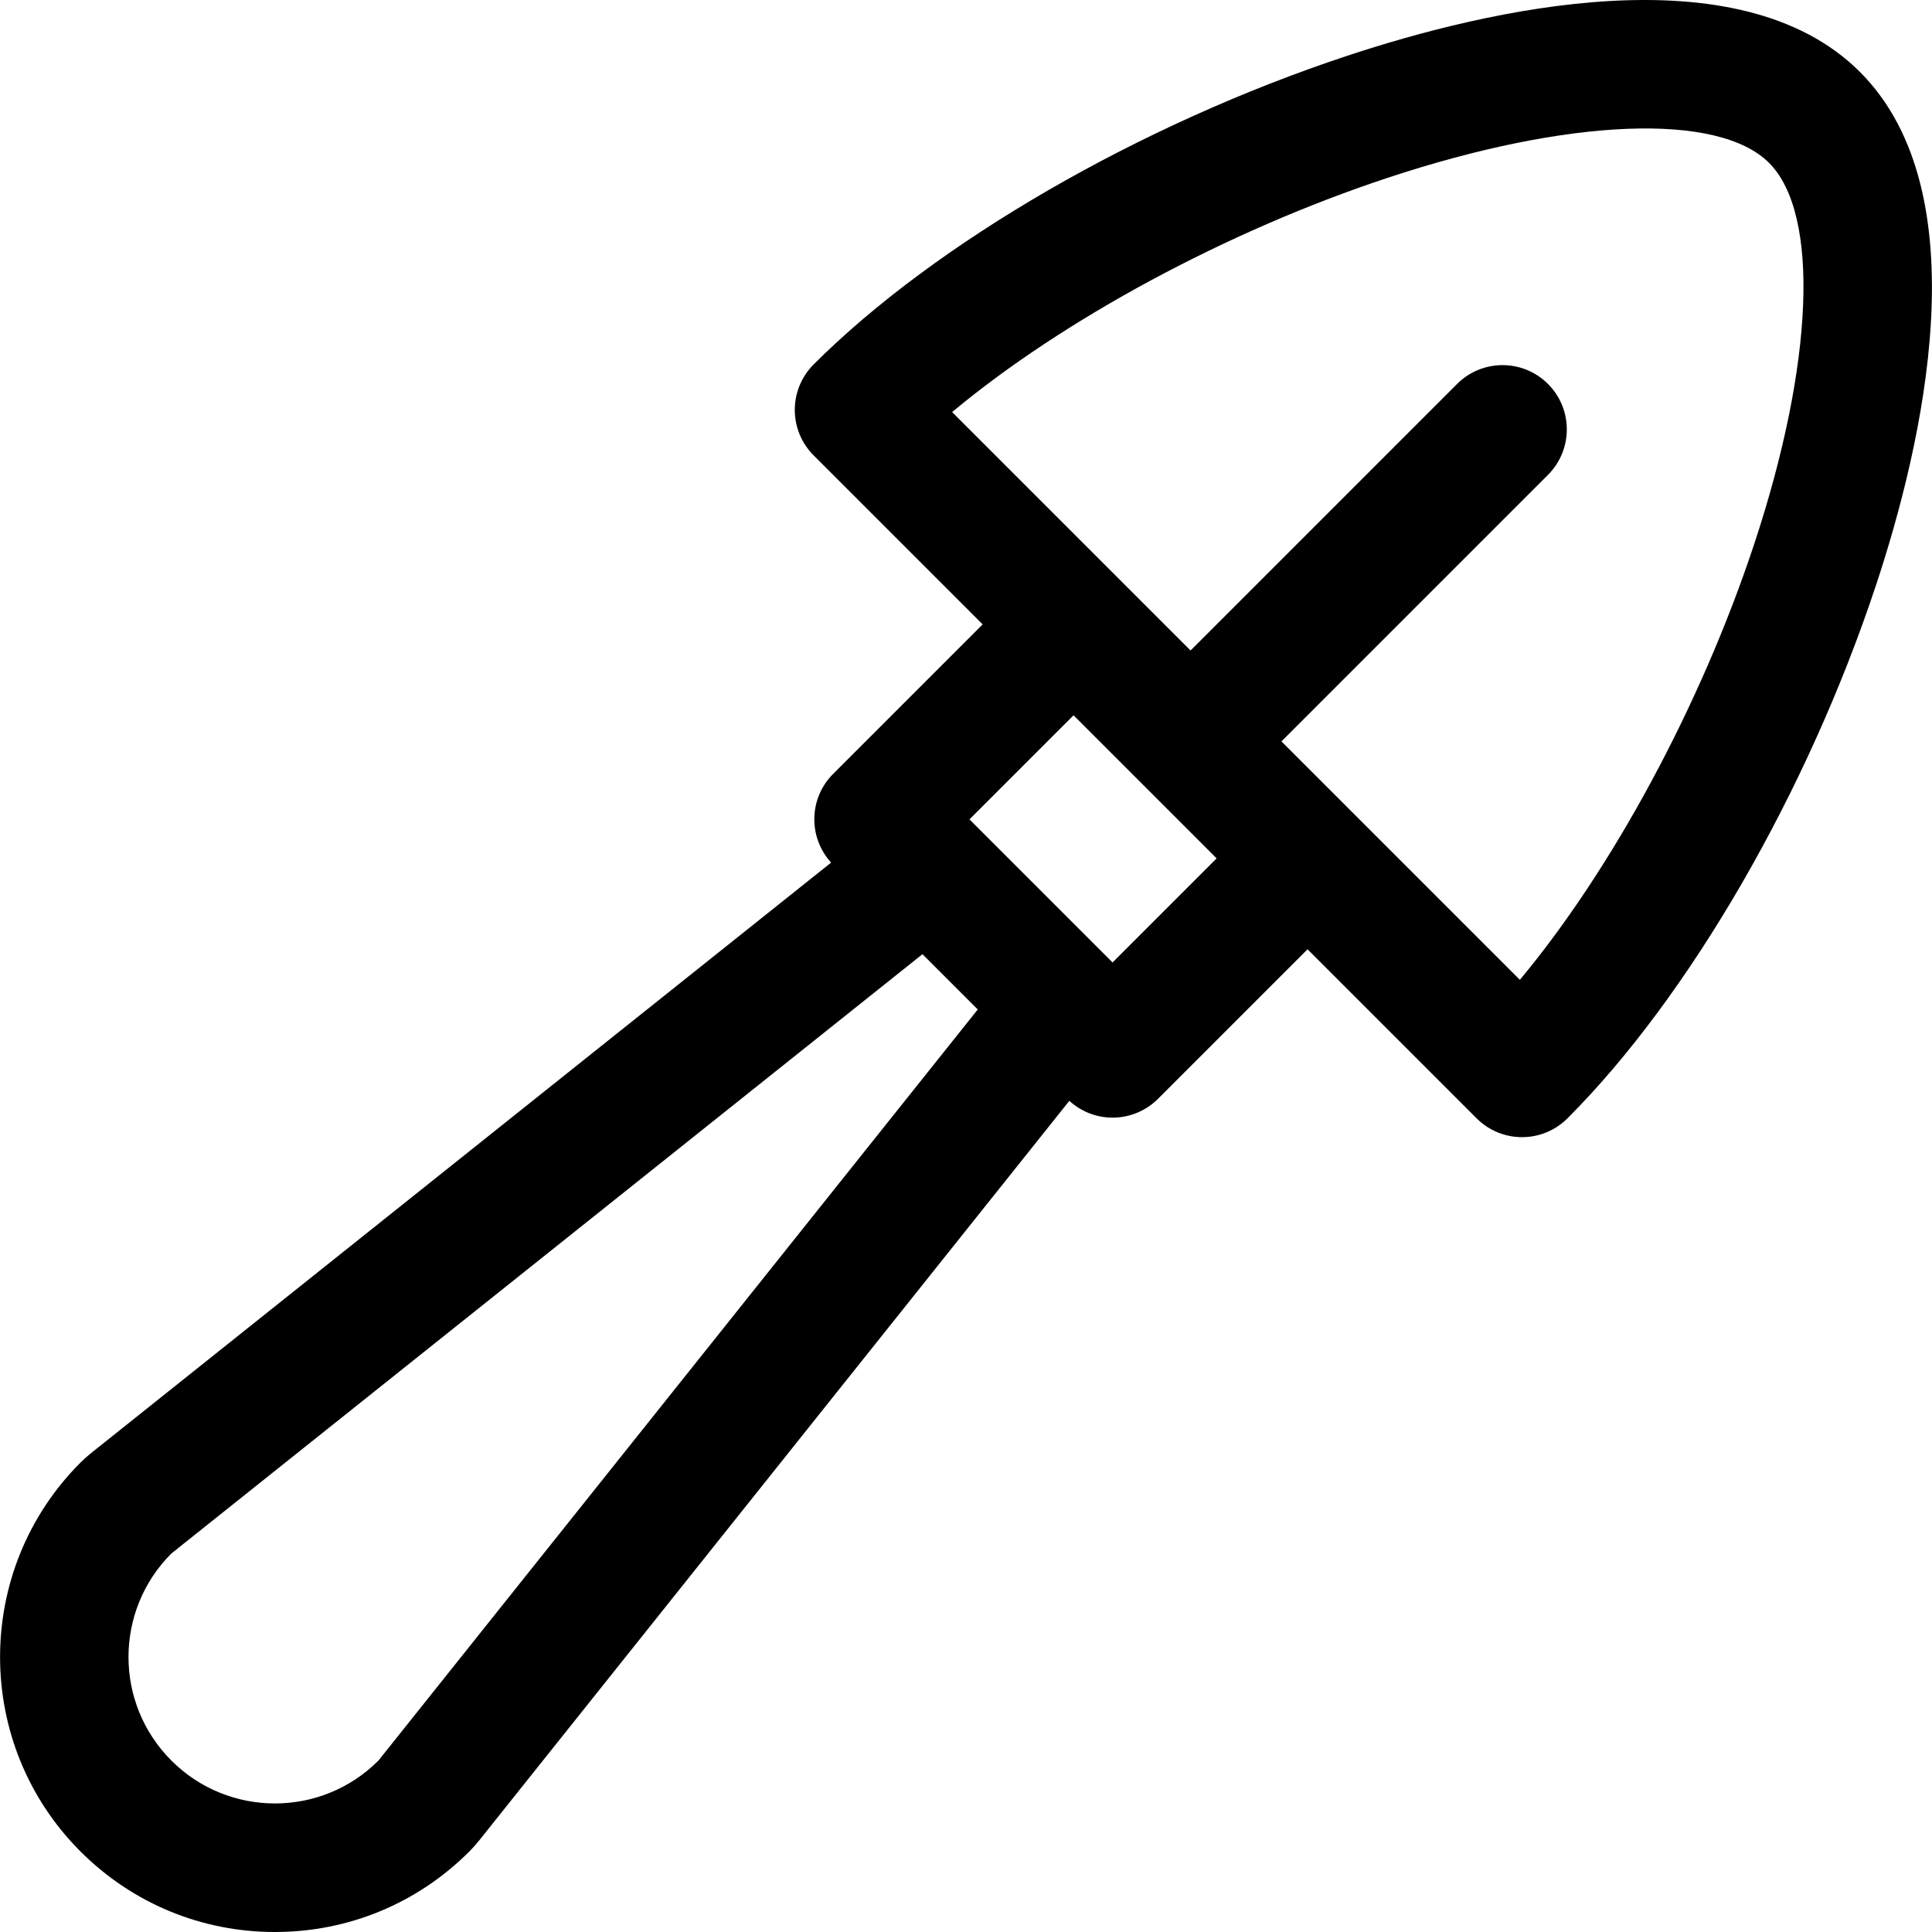
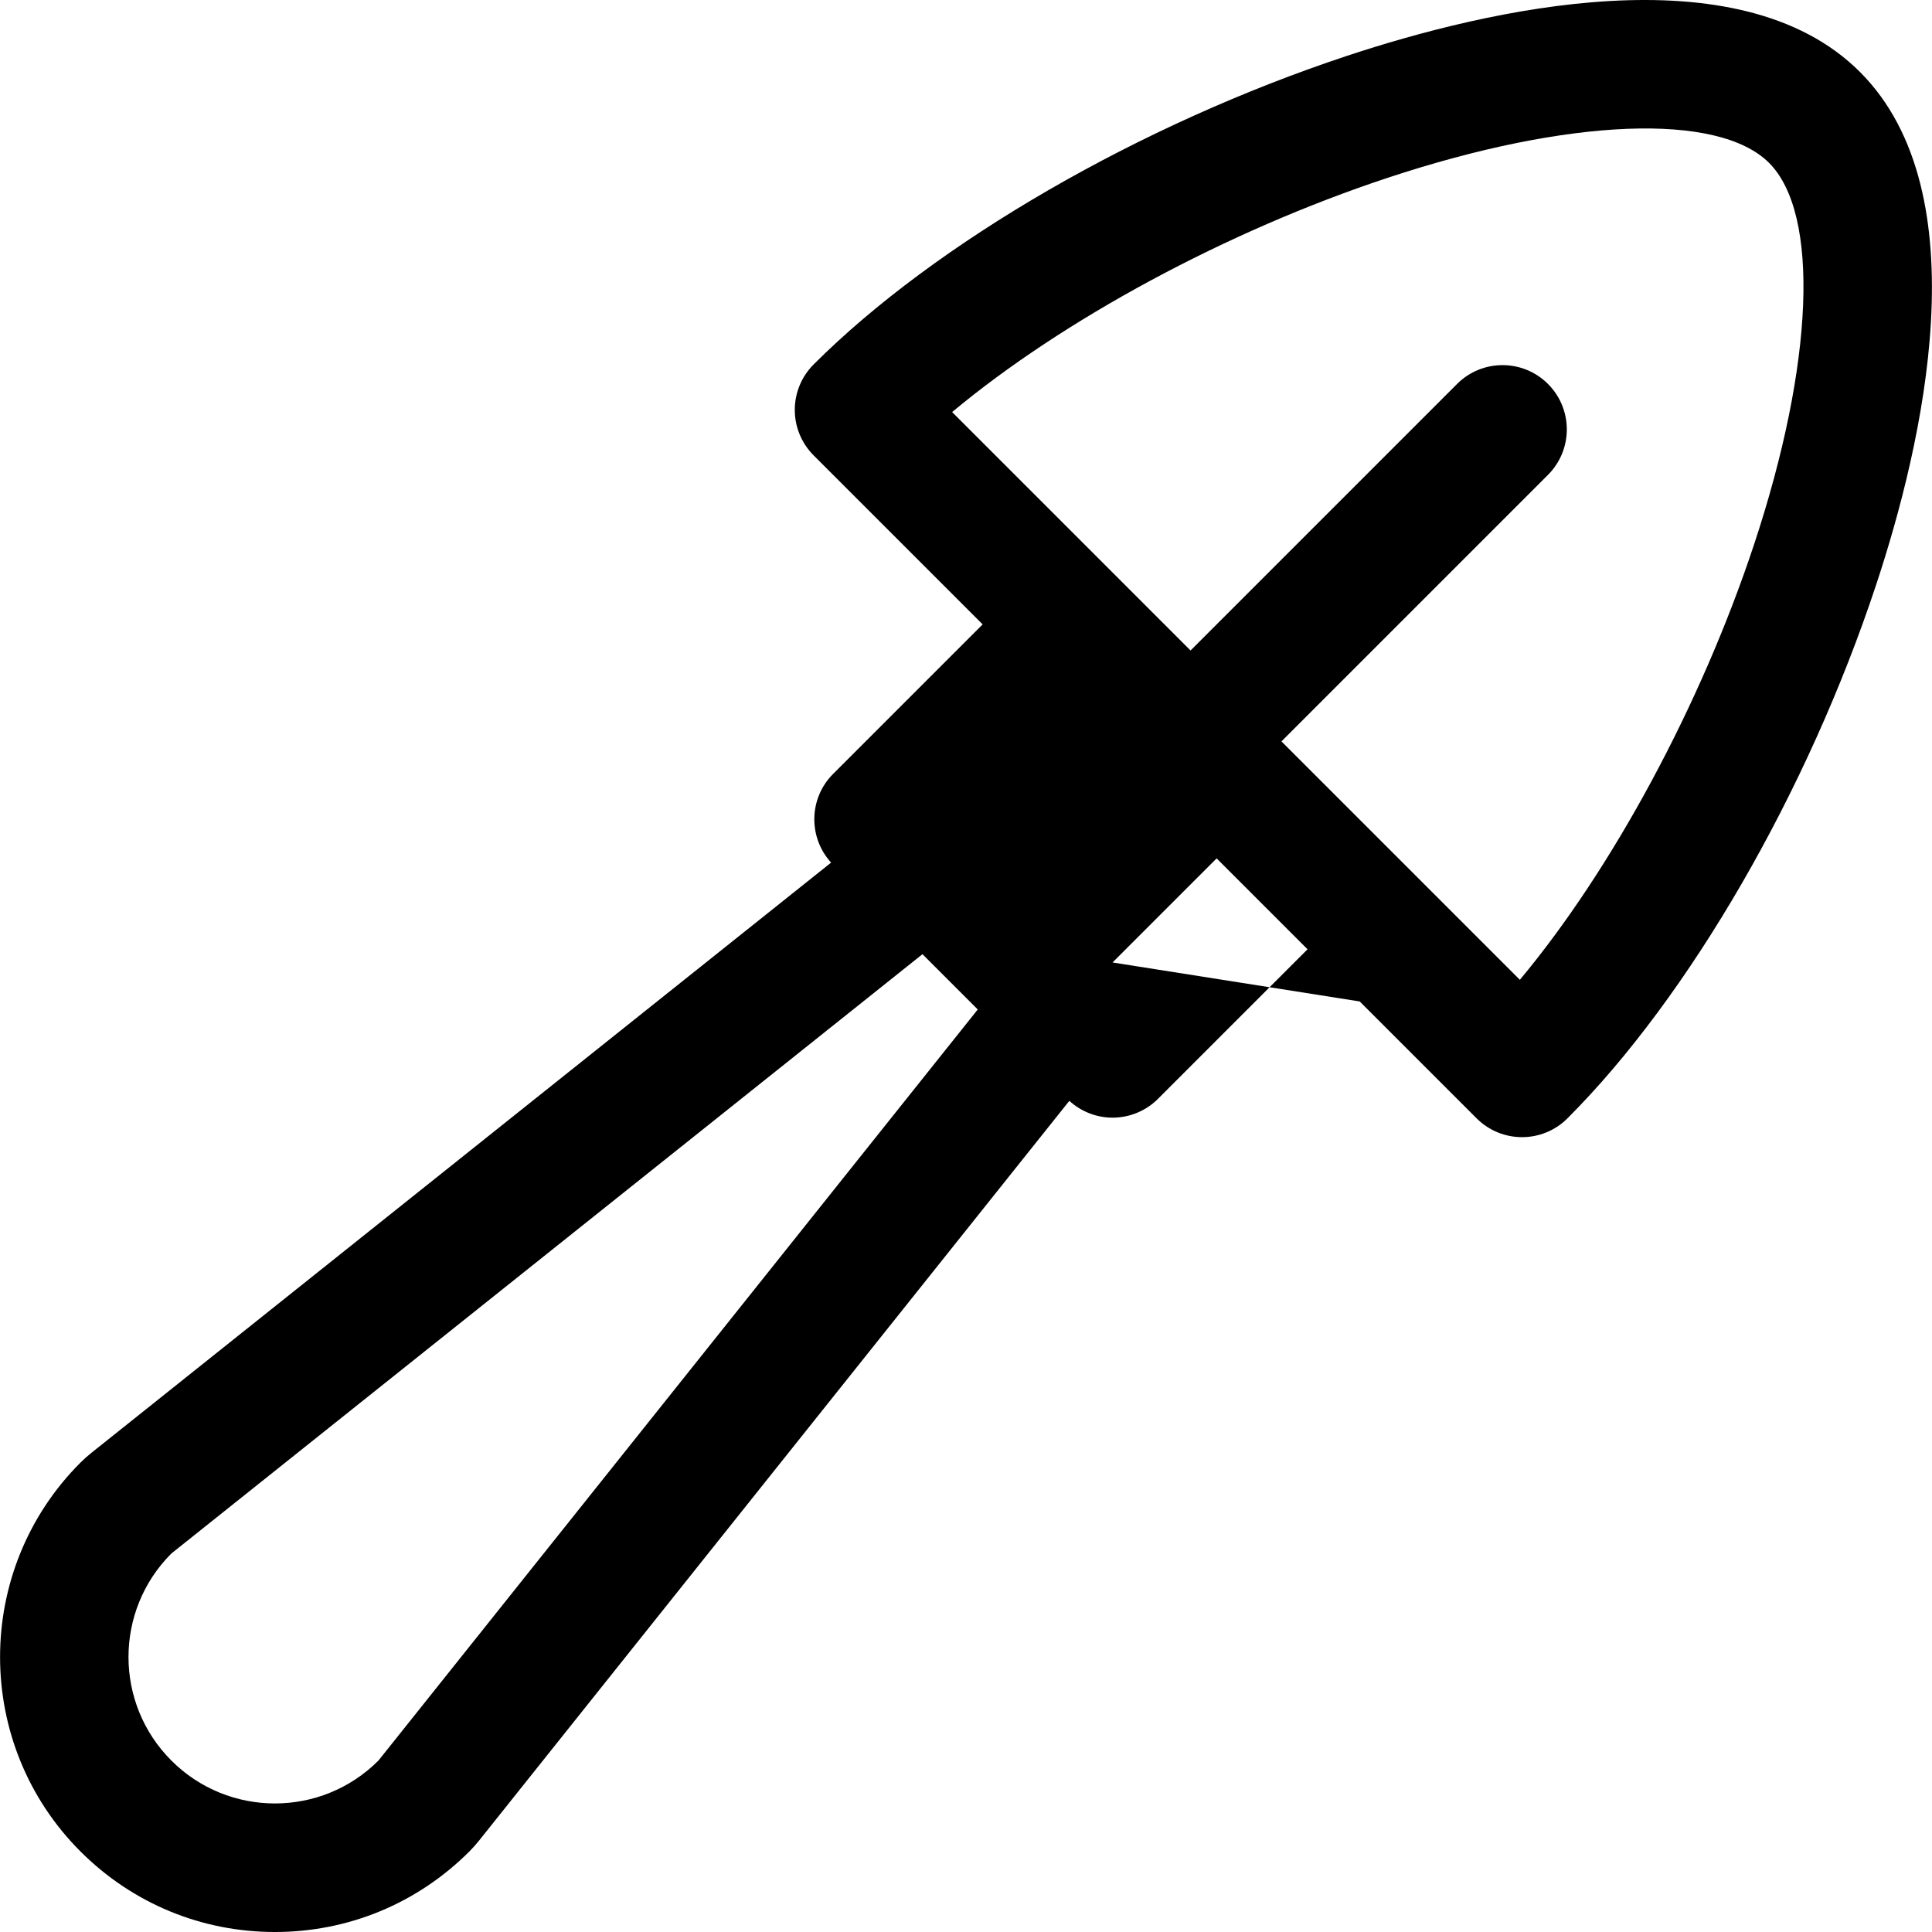
<svg xmlns="http://www.w3.org/2000/svg" fill="#000000" height="800px" width="800px" version="1.1" id="Capa_1" viewBox="0 0 450.846 450.846" xml:space="preserve">
-   <path d="M434.036,16.795c-28.36-28.362-87.119-14.548-119.618-3.79c-48.42,16.029-96.146,43.634-124.555,72.043  c-2.813,2.813-4.394,6.628-4.394,10.606s1.58,7.793,4.394,10.606l39.446,39.445l-34.896,34.896  c-5.692,5.691-5.837,14.807-0.469,20.694L21.281,339.068c-0.875,0.698-1.71,1.445-2.502,2.237  c-25.019,25.019-25.019,65.728,0,90.747c12.12,12.12,28.234,18.795,45.374,18.795s33.254-6.675,45.374-18.794  c0.792-0.792,1.538-1.627,2.237-2.502l137.771-172.662c2.755,2.509,6.344,3.924,10.088,3.924c3.979,0,7.794-1.581,10.606-4.394  l34.896-34.896l39.446,39.446c2.929,2.929,6.768,4.394,10.606,4.394s7.678-1.464,10.606-4.394  c28.408-28.408,56.014-76.135,72.043-124.554C448.584,103.914,462.398,45.157,434.036,16.795z M88.314,410.839  c-6.672,6.672-15.416,10.008-24.16,10.008s-17.489-3.336-24.161-10.008c-13.343-13.343-13.344-34.977,0-48.321l175.271-139.852  l12.903,12.903L88.314,410.839z M259.622,224.598l-33.39-33.389l24.289-24.289l33.39,33.389L259.622,224.598z M409.346,126.986  c-12.479,37.693-33.184,75.898-54.675,101.657l-55.635-55.635l62.196-62.196c5.858-5.858,5.858-15.355,0-21.213  c-5.857-5.858-15.355-5.858-21.213,0l-62.196,62.196L222.188,96.16c25.759-21.49,63.964-42.196,101.657-54.674  c42.197-13.969,77.122-15.333,88.978-3.478C424.679,49.864,423.314,84.79,409.346,126.986z" />
+   <path d="M434.036,16.795c-28.36-28.362-87.119-14.548-119.618-3.79c-48.42,16.029-96.146,43.634-124.555,72.043  c-2.813,2.813-4.394,6.628-4.394,10.606s1.58,7.793,4.394,10.606l39.446,39.445l-34.896,34.896  c-5.692,5.691-5.837,14.807-0.469,20.694L21.281,339.068c-0.875,0.698-1.71,1.445-2.502,2.237  c-25.019,25.019-25.019,65.728,0,90.747c12.12,12.12,28.234,18.795,45.374,18.795s33.254-6.675,45.374-18.794  c0.792-0.792,1.538-1.627,2.237-2.502l137.771-172.662c2.755,2.509,6.344,3.924,10.088,3.924c3.979,0,7.794-1.581,10.606-4.394  l34.896-34.896l39.446,39.446c2.929,2.929,6.768,4.394,10.606,4.394s7.678-1.464,10.606-4.394  c28.408-28.408,56.014-76.135,72.043-124.554C448.584,103.914,462.398,45.157,434.036,16.795z M88.314,410.839  c-6.672,6.672-15.416,10.008-24.16,10.008s-17.489-3.336-24.161-10.008c-13.343-13.343-13.344-34.977,0-48.321l175.271-139.852  l12.903,12.903L88.314,410.839z M259.622,224.598l24.289-24.289l33.39,33.389L259.622,224.598z M409.346,126.986  c-12.479,37.693-33.184,75.898-54.675,101.657l-55.635-55.635l62.196-62.196c5.858-5.858,5.858-15.355,0-21.213  c-5.857-5.858-15.355-5.858-21.213,0l-62.196,62.196L222.188,96.16c25.759-21.49,63.964-42.196,101.657-54.674  c42.197-13.969,77.122-15.333,88.978-3.478C424.679,49.864,423.314,84.79,409.346,126.986z" />
</svg>